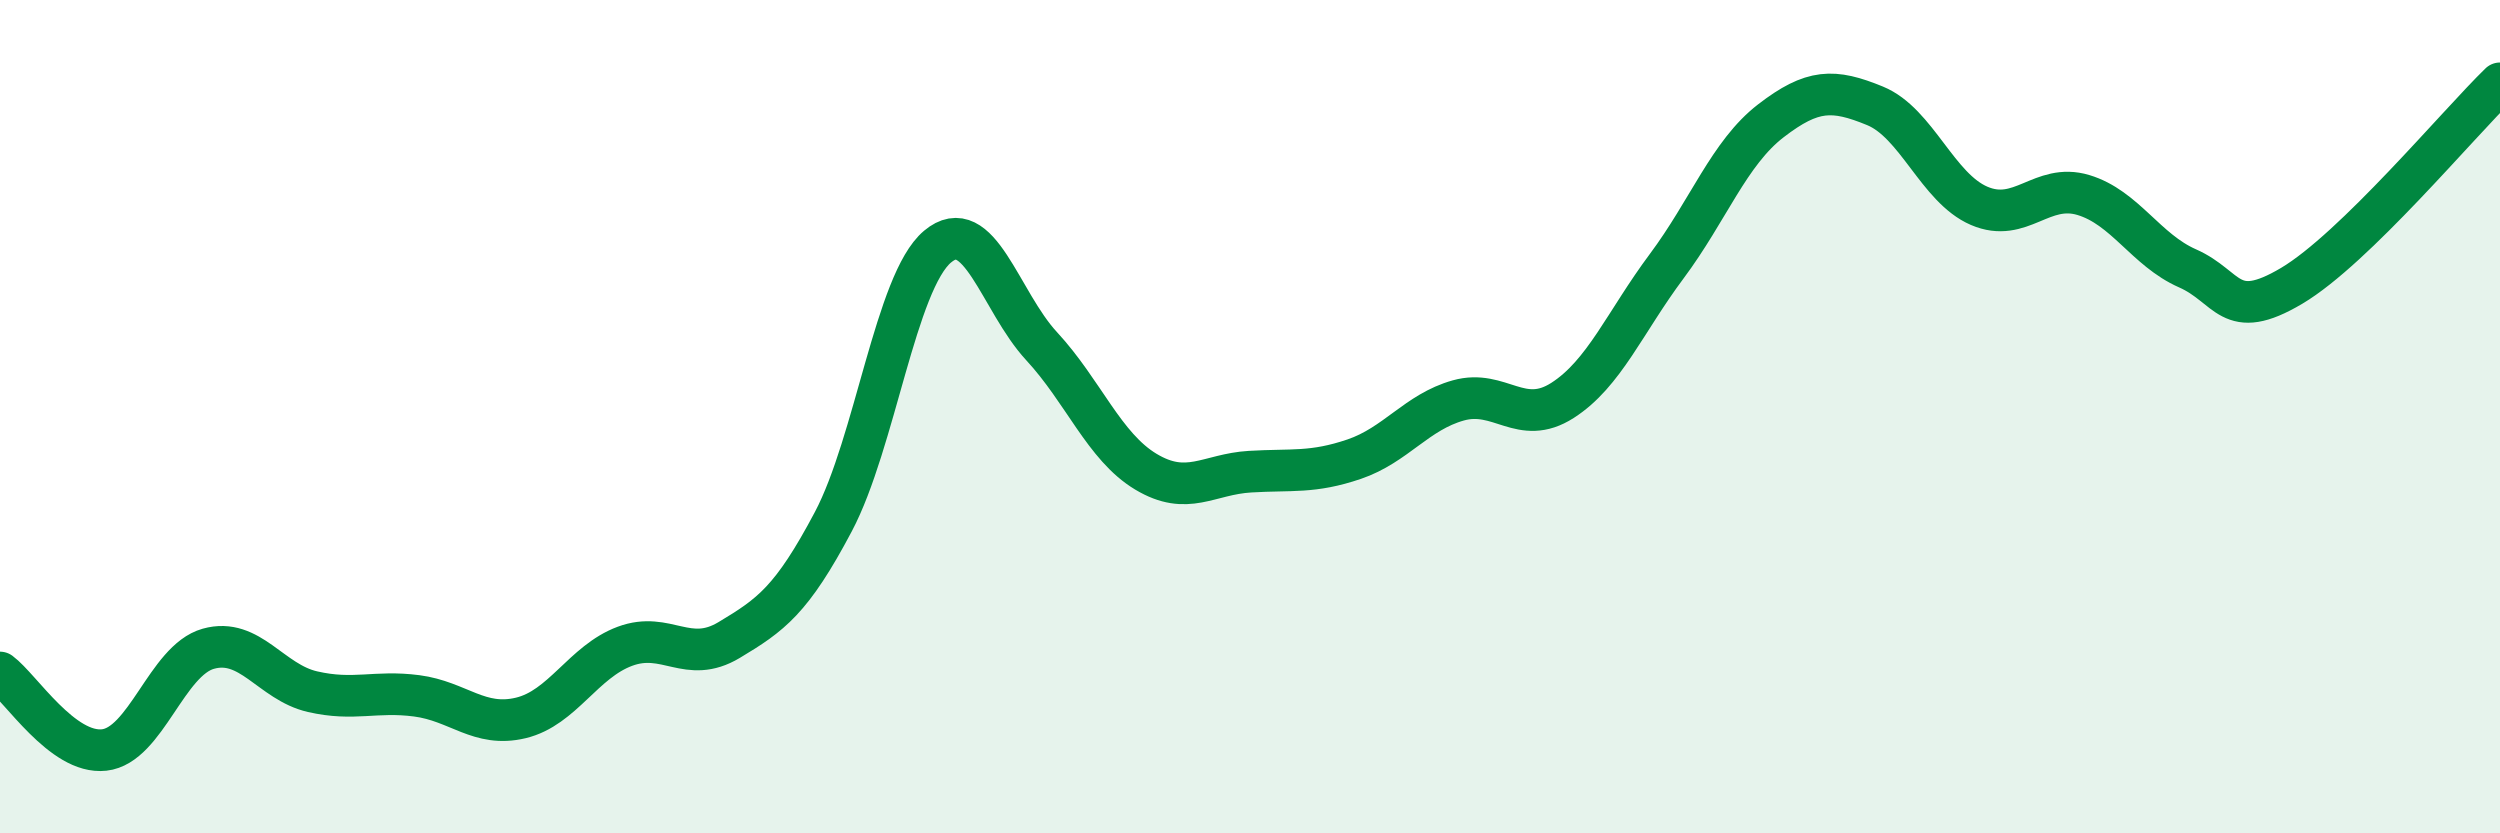
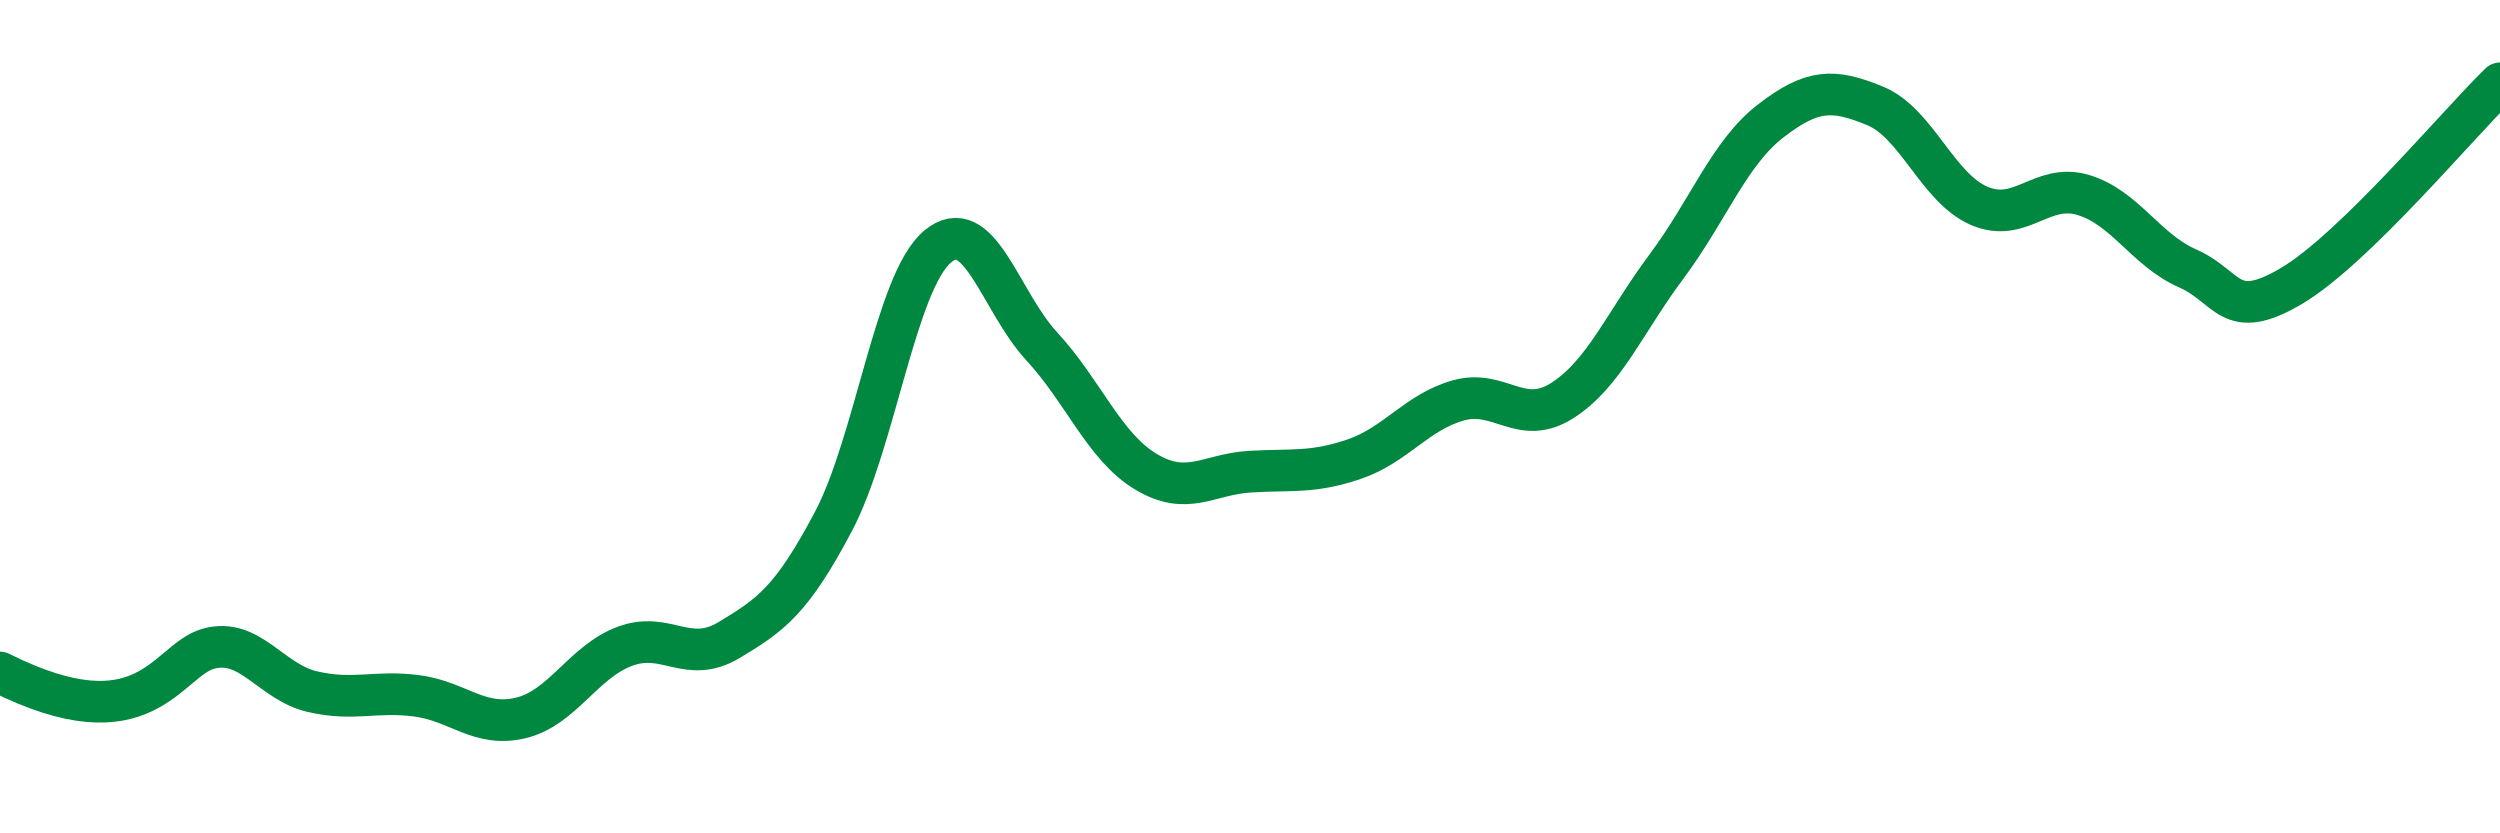
<svg xmlns="http://www.w3.org/2000/svg" width="60" height="20" viewBox="0 0 60 20">
-   <path d="M 0,16.14 C 0.5,16.51 1.5,18.11 2.5,18 C 3.5,17.89 4,15.85 5,15.57 C 6,15.29 6.5,16.37 7.5,16.6 C 8.5,16.83 9,16.57 10,16.7 C 11,16.83 11.5,17.47 12.5,17.23 C 13.5,16.99 14,15.88 15,15.51 C 16,15.14 16.5,15.96 17.5,15.36 C 18.5,14.76 19,14.41 20,12.52 C 21,10.63 21.5,6.76 22.5,5.92 C 23.5,5.08 24,7.23 25,8.31 C 26,9.39 26.5,10.72 27.5,11.32 C 28.5,11.92 29,11.38 30,11.32 C 31,11.26 31.5,11.36 32.5,11.02 C 33.5,10.68 34,9.89 35,9.61 C 36,9.33 36.5,10.25 37.5,9.61 C 38.5,8.97 39,7.73 40,6.39 C 41,5.05 41.5,3.67 42.5,2.9 C 43.5,2.13 44,2.13 45,2.54 C 46,2.95 46.5,4.51 47.5,4.94 C 48.5,5.37 49,4.38 50,4.68 C 51,4.98 51.5,6 52.5,6.44 C 53.5,6.88 53.5,7.75 55,6.86 C 56.5,5.97 59,2.97 60,2L60 20L0 20Z" fill="#008740" opacity="0.1" stroke-linecap="round" stroke-linejoin="round" />
-   <path d="M 0,16.14 C 0.5,16.51 1.5,18.11 2.5,18 C 3.5,17.89 4,15.85 5,15.57 C 6,15.29 6.5,16.37 7.5,16.6 C 8.5,16.83 9,16.57 10,16.7 C 11,16.83 11.5,17.47 12.5,17.23 C 13.5,16.99 14,15.88 15,15.51 C 16,15.14 16.5,15.96 17.5,15.36 C 18.5,14.76 19,14.41 20,12.52 C 21,10.63 21.5,6.76 22.5,5.92 C 23.5,5.08 24,7.23 25,8.31 C 26,9.39 26.5,10.72 27.5,11.32 C 28.5,11.92 29,11.38 30,11.32 C 31,11.26 31.5,11.36 32.5,11.02 C 33.5,10.68 34,9.89 35,9.61 C 36,9.33 36.5,10.25 37.5,9.61 C 38.5,8.97 39,7.73 40,6.39 C 41,5.05 41.5,3.67 42.5,2.9 C 43.5,2.13 44,2.13 45,2.54 C 46,2.95 46.5,4.51 47.5,4.94 C 48.5,5.37 49,4.38 50,4.68 C 51,4.98 51.5,6 52.5,6.44 C 53.5,6.88 53.5,7.75 55,6.86 C 56.5,5.97 59,2.97 60,2" stroke="#008740" stroke-width="1" fill="none" stroke-linecap="round" stroke-linejoin="round" />
+   <path d="M 0,16.14 C 3.5,17.89 4,15.85 5,15.57 C 6,15.29 6.5,16.37 7.5,16.6 C 8.5,16.83 9,16.57 10,16.7 C 11,16.83 11.5,17.47 12.5,17.23 C 13.5,16.99 14,15.88 15,15.51 C 16,15.14 16.5,15.96 17.5,15.36 C 18.5,14.76 19,14.41 20,12.52 C 21,10.63 21.5,6.76 22.5,5.92 C 23.5,5.08 24,7.23 25,8.31 C 26,9.39 26.5,10.72 27.5,11.32 C 28.5,11.92 29,11.38 30,11.32 C 31,11.26 31.5,11.36 32.5,11.02 C 33.5,10.68 34,9.89 35,9.61 C 36,9.33 36.5,10.25 37.5,9.61 C 38.5,8.97 39,7.73 40,6.39 C 41,5.05 41.5,3.67 42.5,2.9 C 43.5,2.13 44,2.13 45,2.54 C 46,2.95 46.5,4.51 47.5,4.94 C 48.5,5.37 49,4.38 50,4.68 C 51,4.98 51.5,6 52.5,6.44 C 53.5,6.88 53.5,7.75 55,6.86 C 56.5,5.97 59,2.97 60,2" stroke="#008740" stroke-width="1" fill="none" stroke-linecap="round" stroke-linejoin="round" />
</svg>